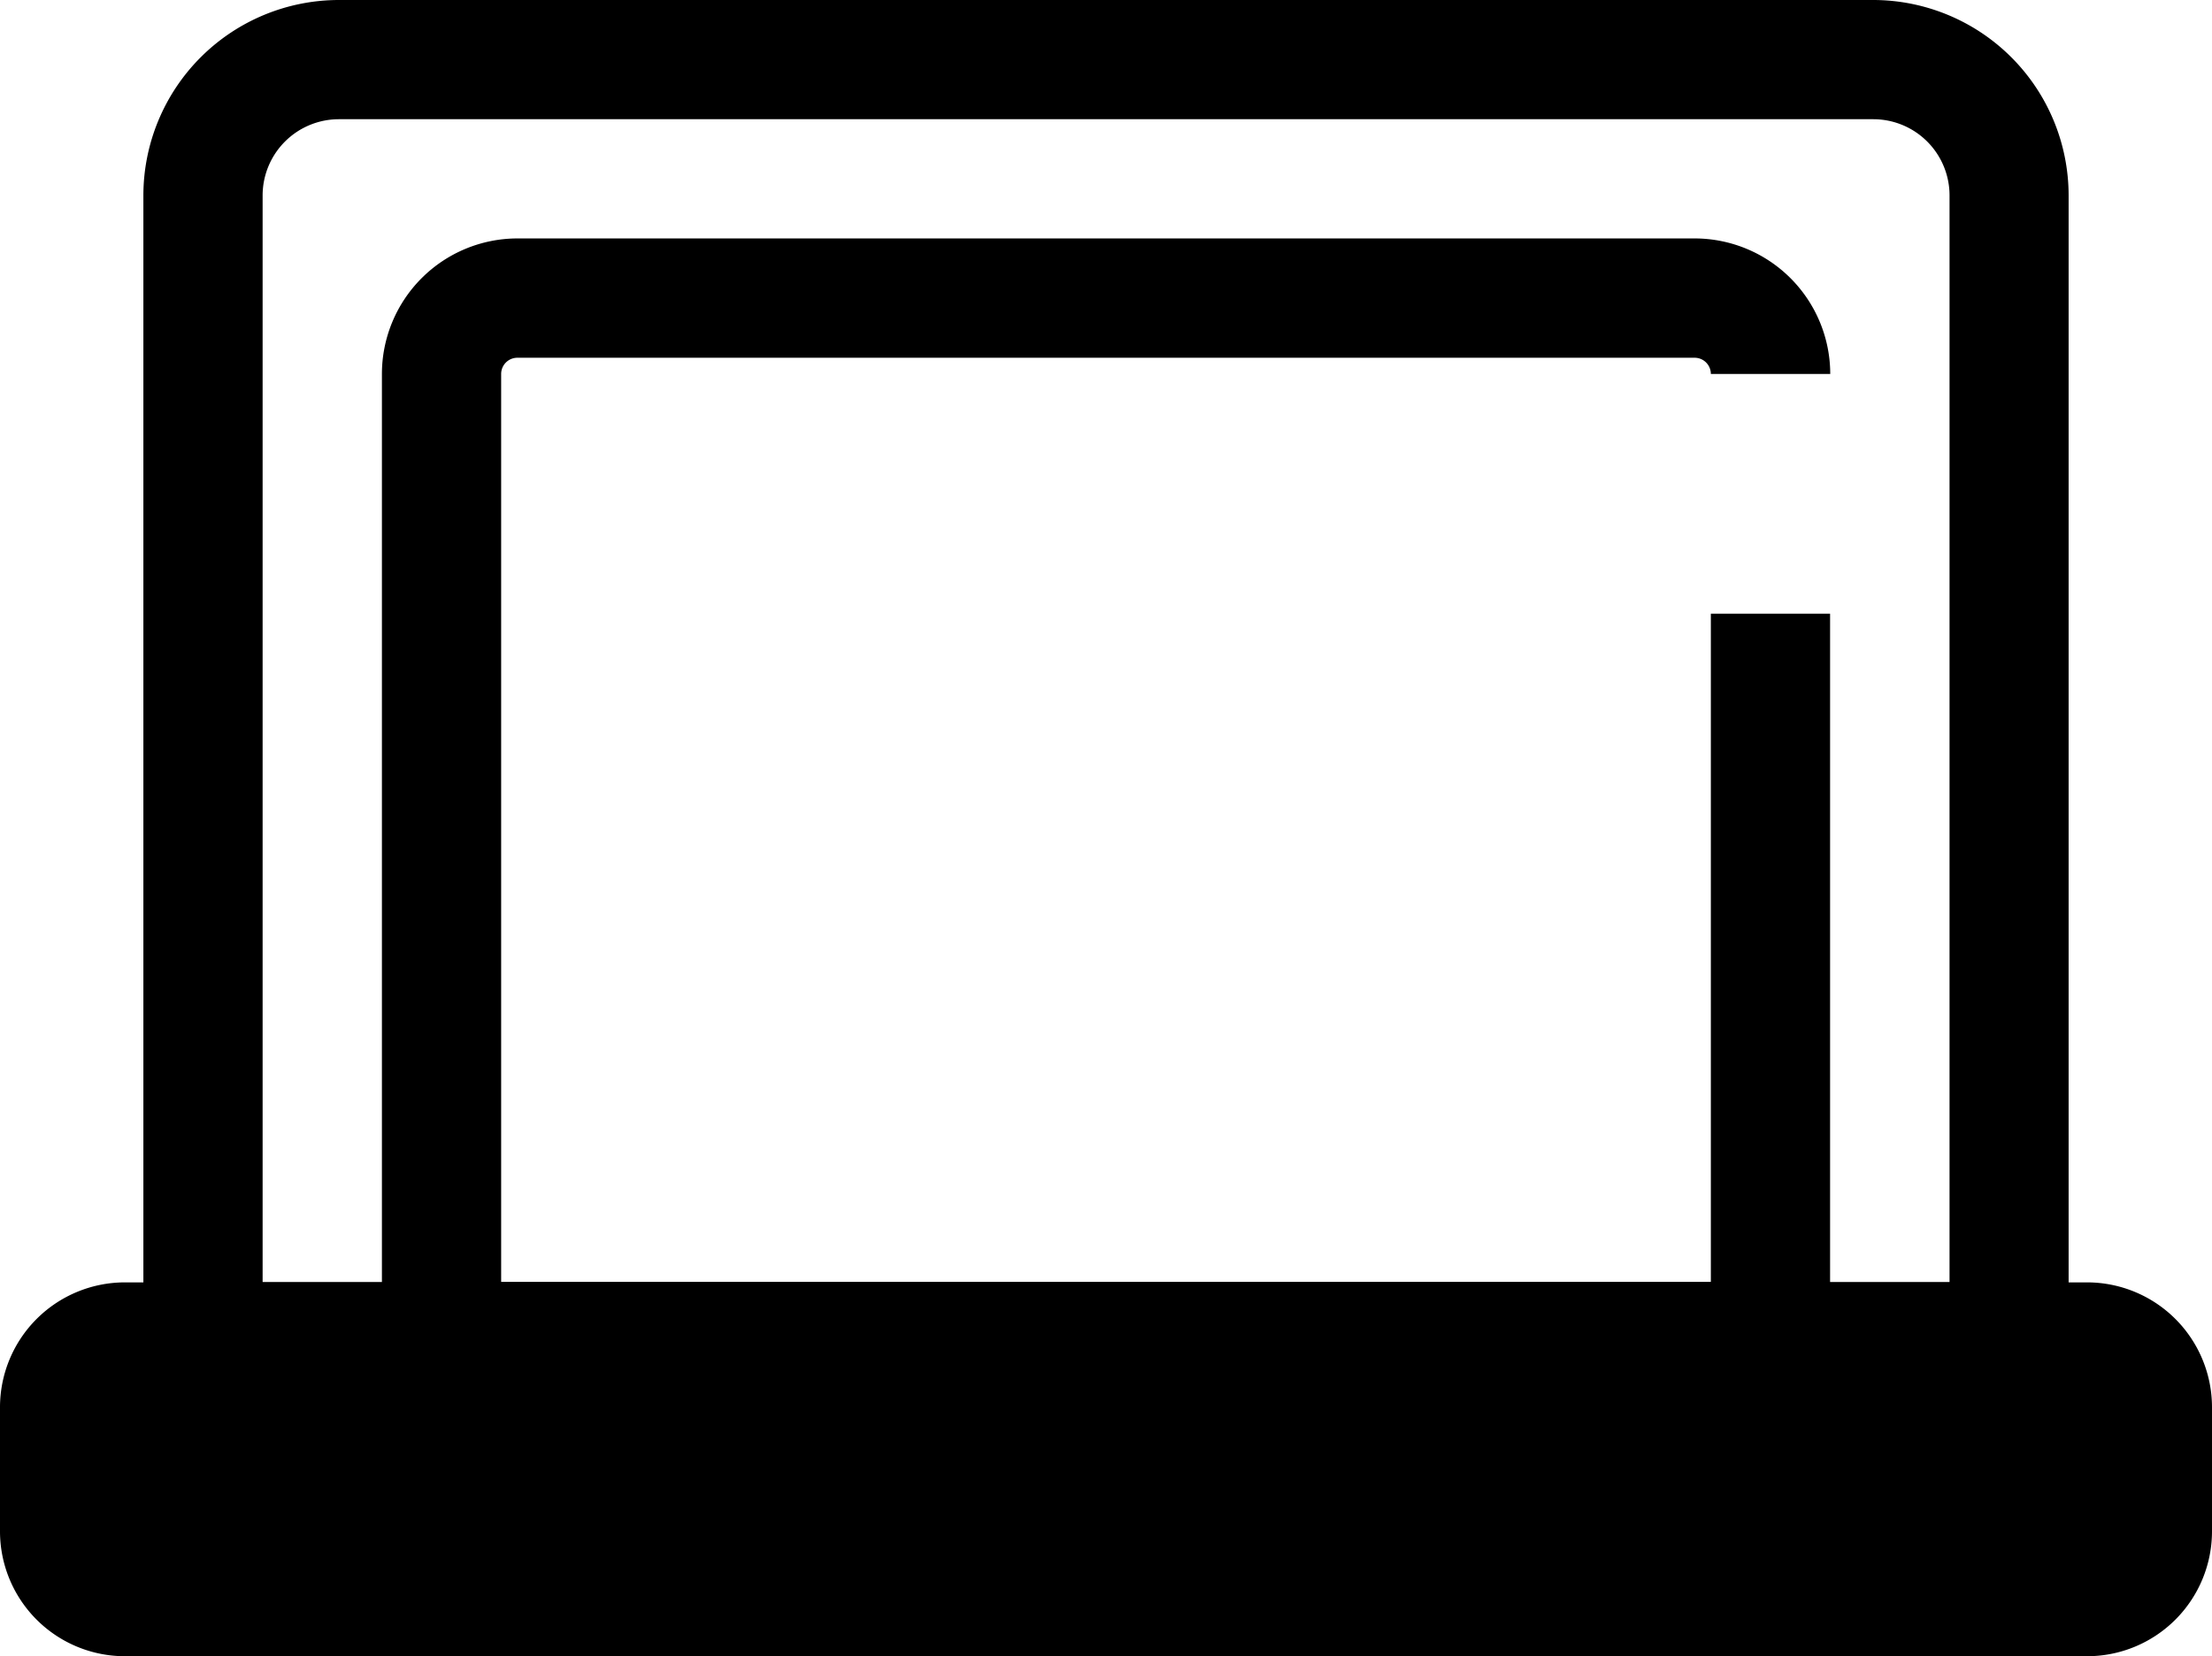
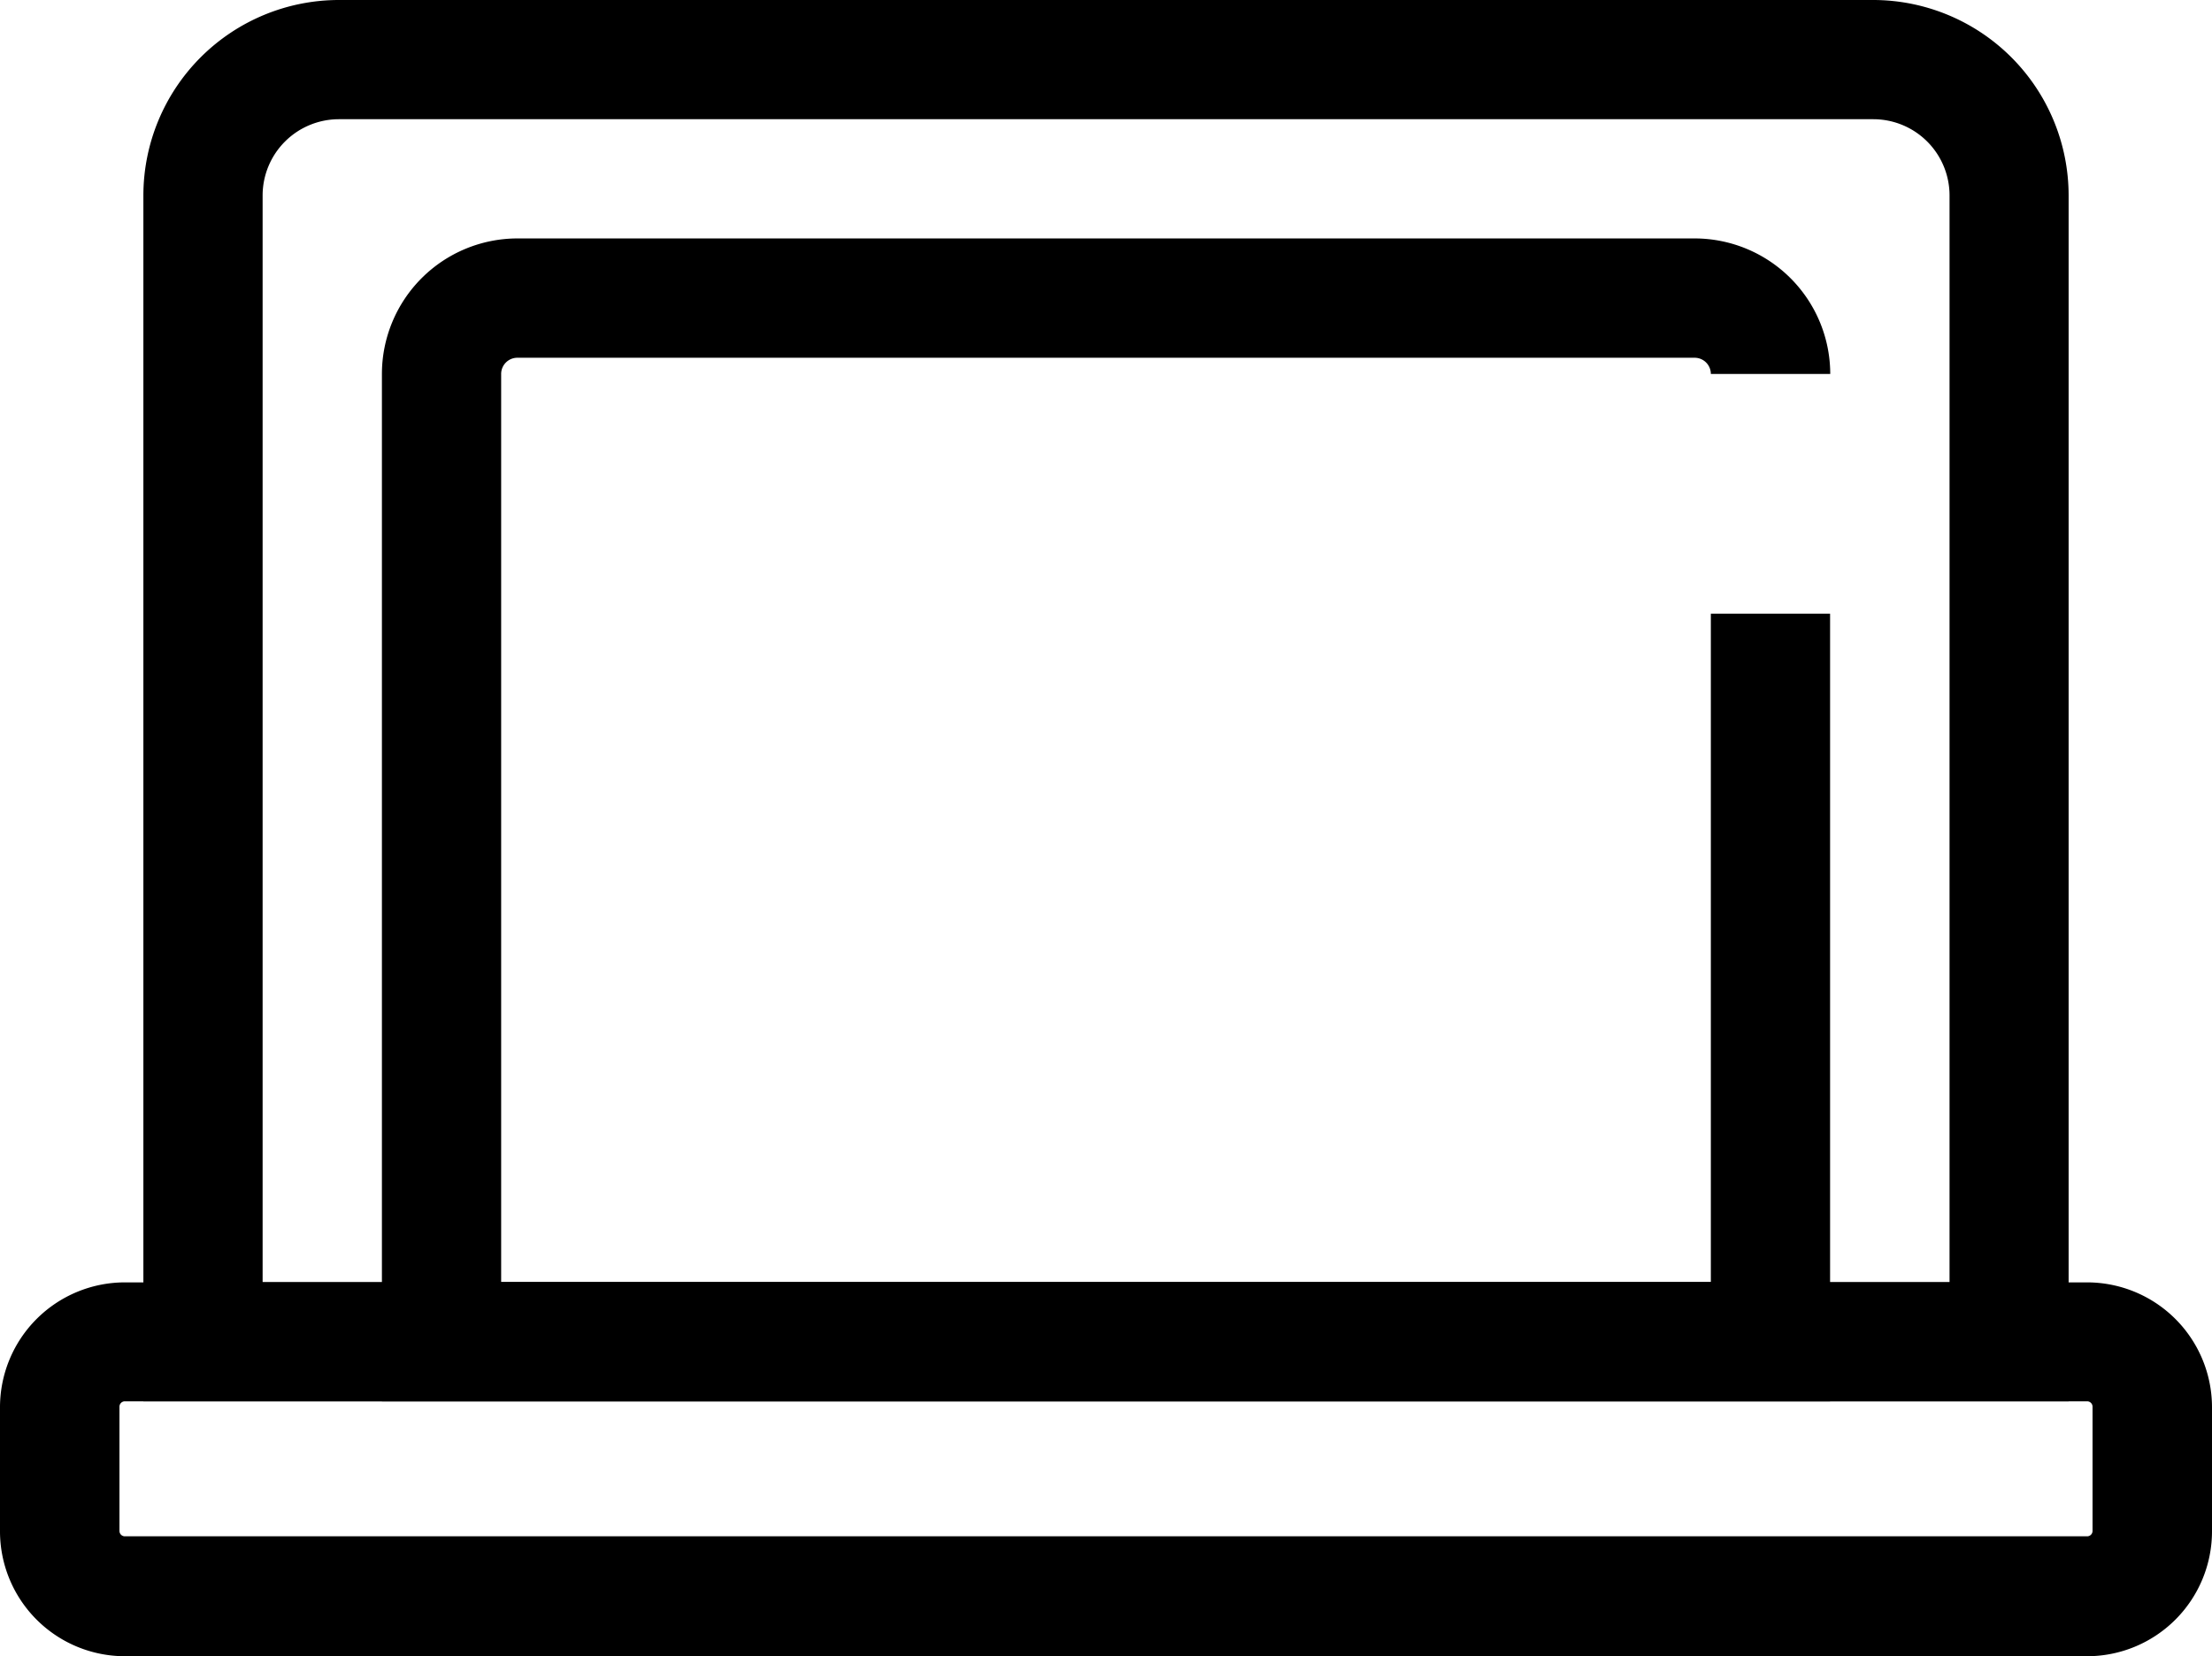
<svg xmlns="http://www.w3.org/2000/svg" viewBox="0 0 409.6 306.75">
  <path class="lineal-stroke" d="M383.05 259.54H26.55V36.19A36.23 36.23 0 0162.74 0h284.12a36.22 36.22 0 0136.19 36.19zM48.63 237.46H361V36.19a14.12 14.12 0 00-14.1-14.11H62.74a14.13 14.13 0 00-14.11 14.11z" />
  <path class="lineal-stroke" d="M338.88 259.54H70.72V69.26a25.12 25.12 0 0125.09-25.1h218a25.13 25.13 0 0125.1 25.1H316.8a3 3 0 00-3-3h-218a3 3 0 00-3 3v168.2h224v-123.8h22.08z" />
-   <path class="lineal-fill" d="M386.48 295.71H23.12A12.08 12.08 0 0111 283.63v-23a12.08 12.08 0 0112.12-12.13h363.36a12.08 12.08 0 0112.08 12.09v23a12.08 12.08 0 01-12.08 12.08z" />
  <path class="lineal-stroke" d="M386.48 306.75H23.12A23.14 23.14 0 010 283.63v-23a23.14 23.14 0 0123.12-23.12h363.36a23.14 23.14 0 0123.12 23.12v23a23.14 23.14 0 01-23.12 23.12zM23.12 259.54a1 1 0 00-1 1v23a1 1 0 001 1h363.36a1 1 0 001-1v-23a1 1 0 00-1-1z" />
</svg>